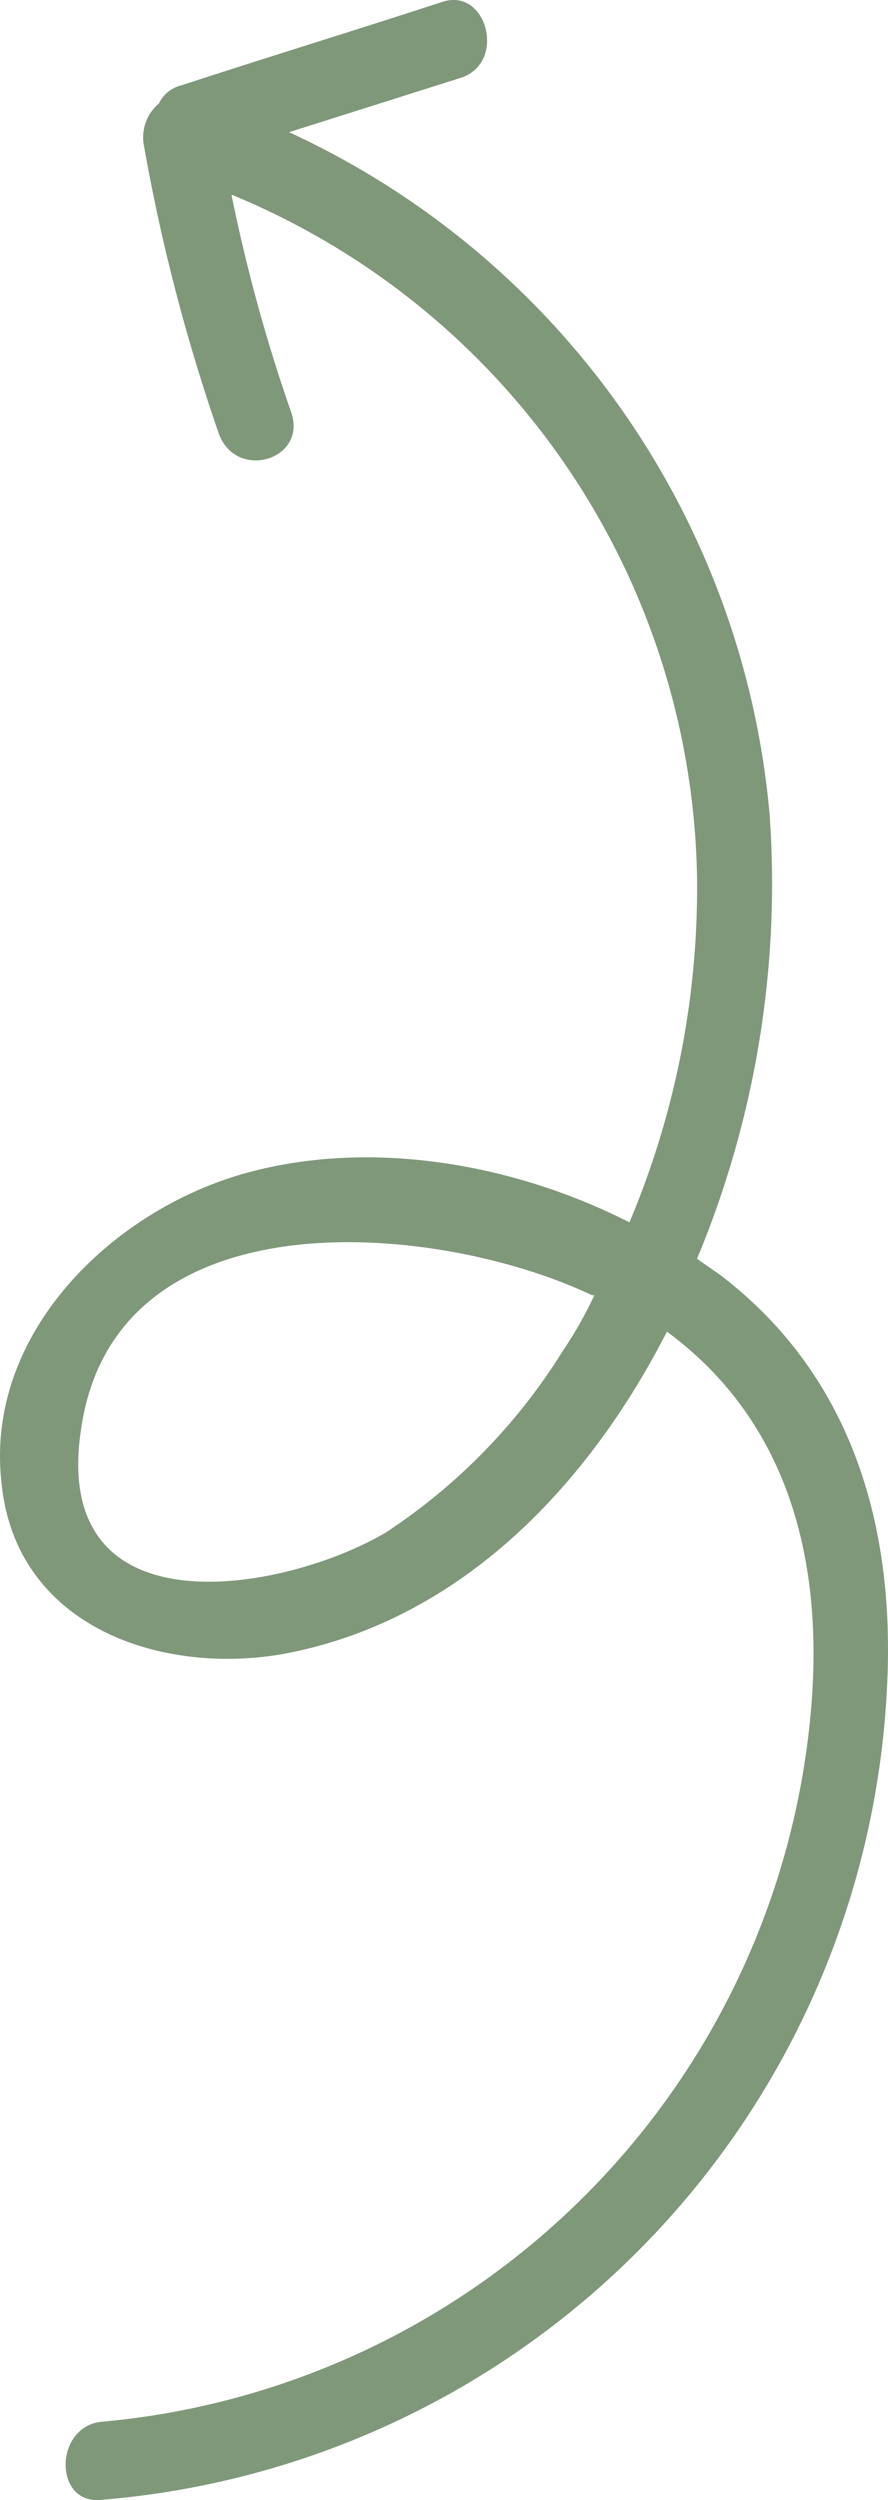
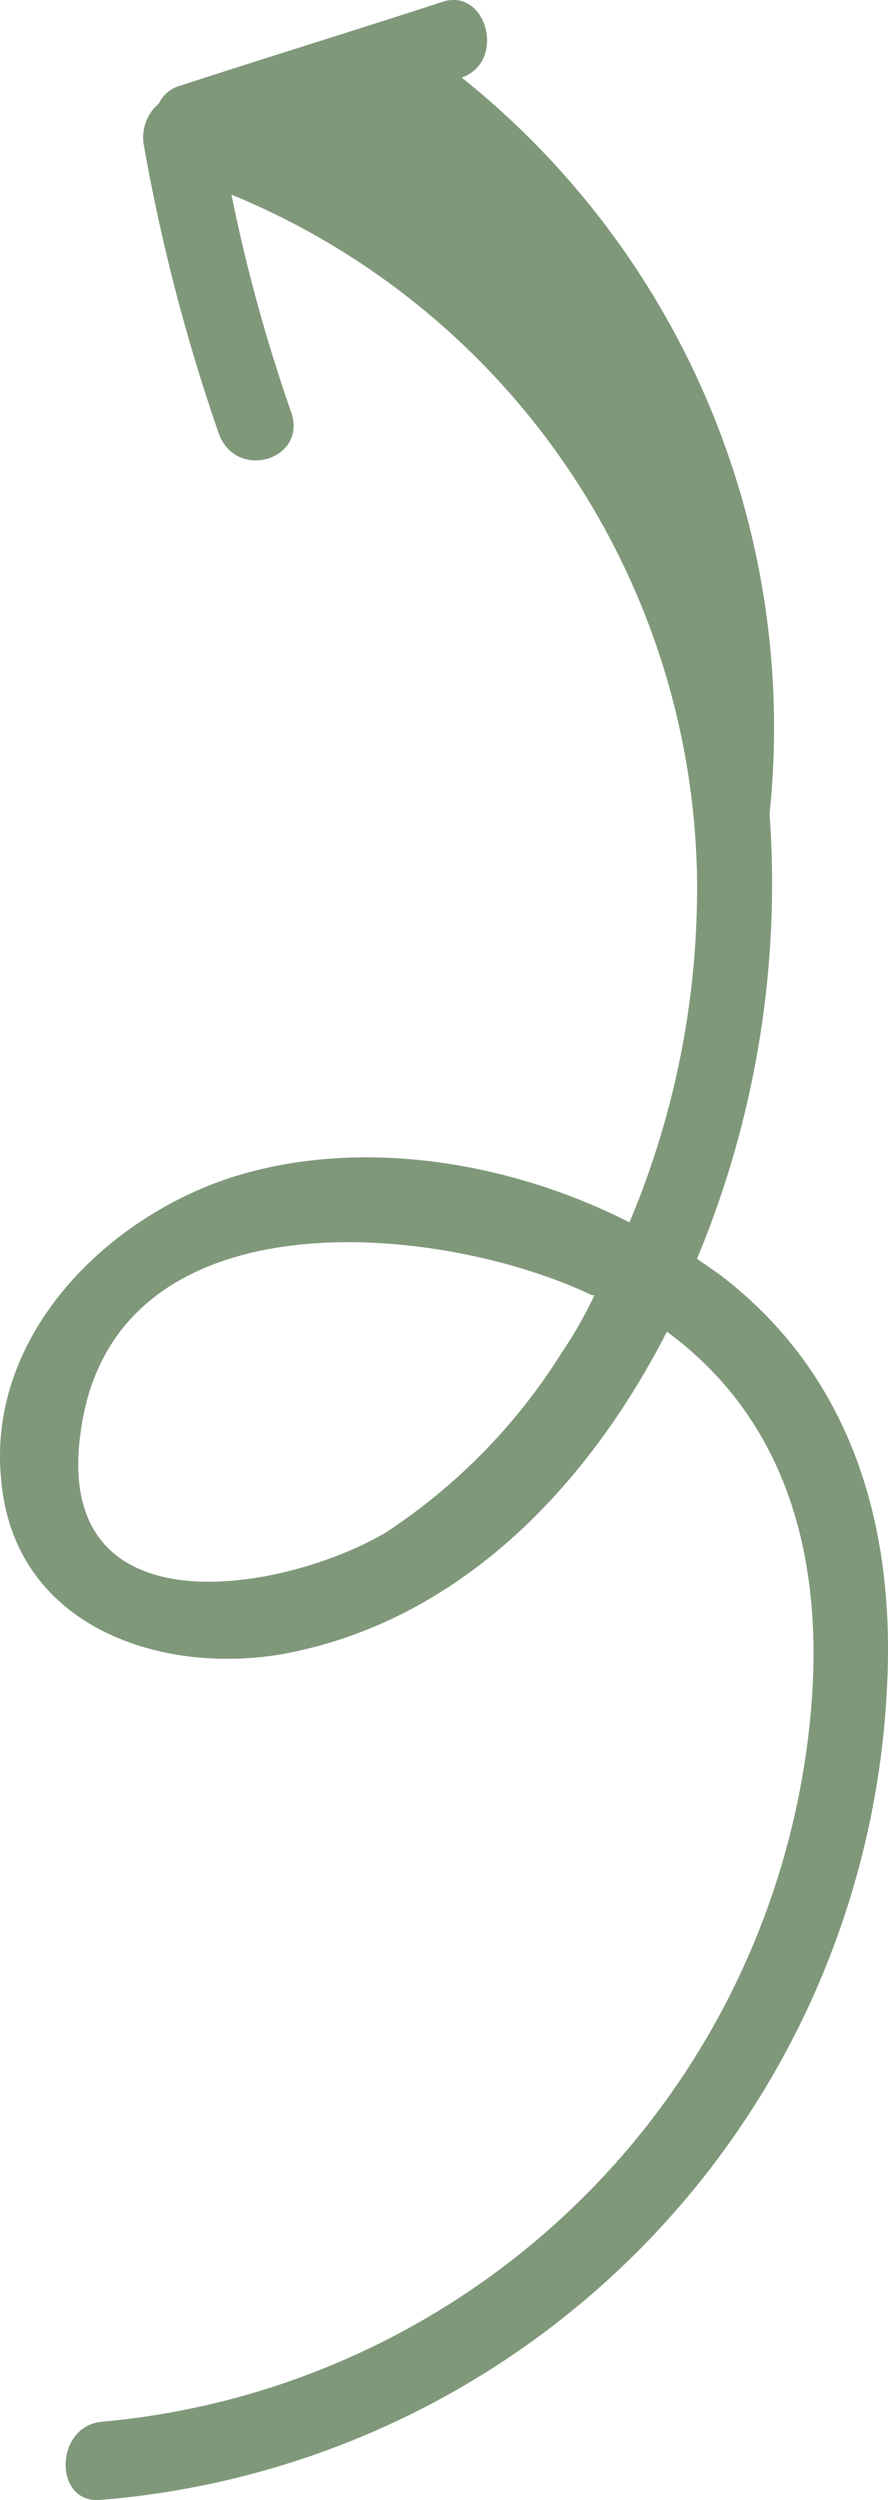
<svg xmlns="http://www.w3.org/2000/svg" width="64" height="180" viewBox="0 0 64 180">
-   <path id="_607f6baa56bb661a7bbbf5eb_arrow-3-education-x-template" data-name="607f6baa56bb661a7bbbf5eb_arrow-3-education-x-template" d="M17.765,84.447c8.839-2.435,19.121-.75,27.6,3.559a61.9,61.9,0,0,0,4.87-24.914A54.124,54.124,0,0,0,16.682,14.014a119.263,119.263,0,0,0,4.329,15.735c1.082,3.372-3.968,4.87-5.231,1.5a135.007,135.007,0,0,1-5.412-20.793,3.17,3.17,0,0,1,1.082-3,2.408,2.408,0,0,1,1.623-1.312c6.313-2.06,12.446-3.934,18.76-5.994,3.247-1.124,4.69,4.309,1.443,5.432L20.831,9.518A59.909,59.909,0,0,1,55.465,58.6a70.108,70.108,0,0,1-5.231,32.032l1.623,1.125c9.38,7.118,12.627,17.8,12.086,29.409A61.677,61.677,0,0,1,7.3,179.982c-3.427.375-3.427-5.245,0-5.62a56.344,56.344,0,0,0,51.049-50.2c1.263-11.8-1.624-21.917-10.282-28.286-5.953,11.614-15.333,20.98-27.779,23.228-8.839,1.5-19.3-2.061-20.2-12.551C-1,95.874,8.2,87.07,17.765,84.447Zm10.1,25.85A42.357,42.357,0,0,0,40.493,97.373a30.081,30.081,0,0,0,2.345-4.121h-.18c-11-5.245-34.273-7.493-36.8,9.553C3.514,117.791,20.651,114.606,27.866,110.3Z" fill="#7f987a" />
+   <path id="_607f6baa56bb661a7bbbf5eb_arrow-3-education-x-template" data-name="607f6baa56bb661a7bbbf5eb_arrow-3-education-x-template" d="M17.765,84.447c8.839-2.435,19.121-.75,27.6,3.559a61.9,61.9,0,0,0,4.87-24.914A54.124,54.124,0,0,0,16.682,14.014a119.263,119.263,0,0,0,4.329,15.735c1.082,3.372-3.968,4.87-5.231,1.5a135.007,135.007,0,0,1-5.412-20.793,3.17,3.17,0,0,1,1.082-3,2.408,2.408,0,0,1,1.623-1.312c6.313-2.06,12.446-3.934,18.76-5.994,3.247-1.124,4.69,4.309,1.443,5.432A59.909,59.909,0,0,1,55.465,58.6a70.108,70.108,0,0,1-5.231,32.032l1.623,1.125c9.38,7.118,12.627,17.8,12.086,29.409A61.677,61.677,0,0,1,7.3,179.982c-3.427.375-3.427-5.245,0-5.62a56.344,56.344,0,0,0,51.049-50.2c1.263-11.8-1.624-21.917-10.282-28.286-5.953,11.614-15.333,20.98-27.779,23.228-8.839,1.5-19.3-2.061-20.2-12.551C-1,95.874,8.2,87.07,17.765,84.447Zm10.1,25.85A42.357,42.357,0,0,0,40.493,97.373a30.081,30.081,0,0,0,2.345-4.121h-.18c-11-5.245-34.273-7.493-36.8,9.553C3.514,117.791,20.651,114.606,27.866,110.3Z" fill="#7f987a" />
</svg>